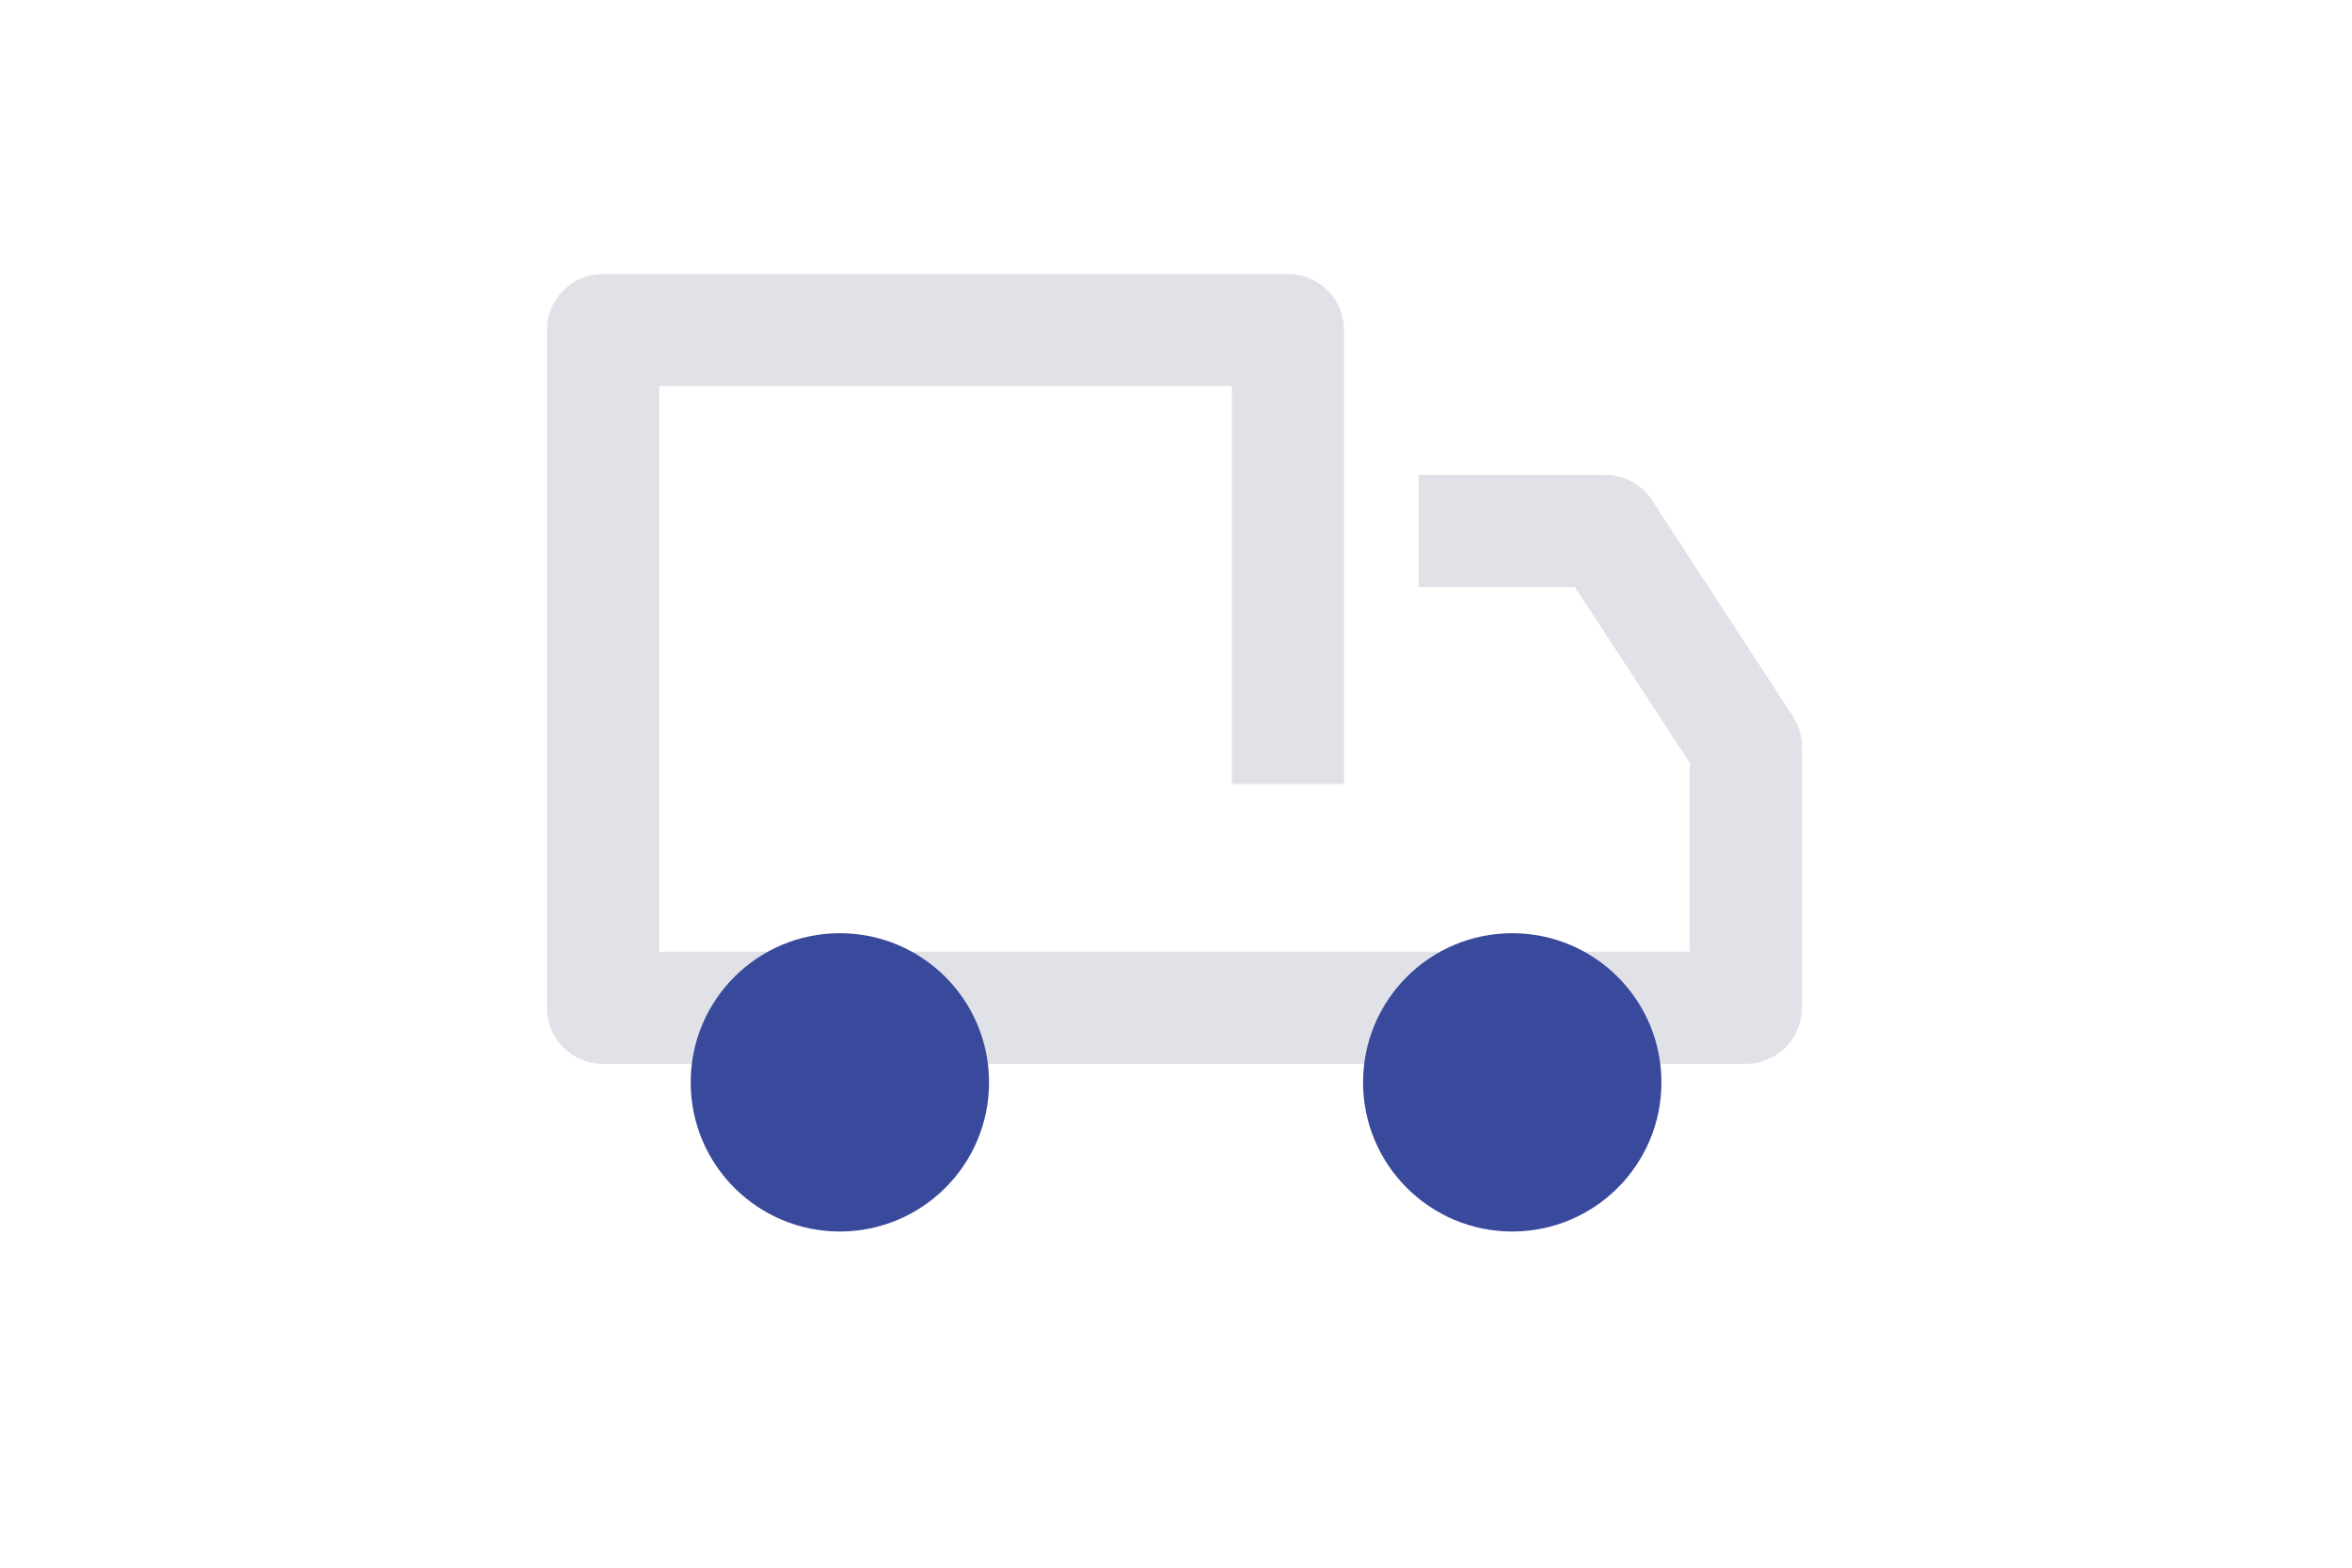
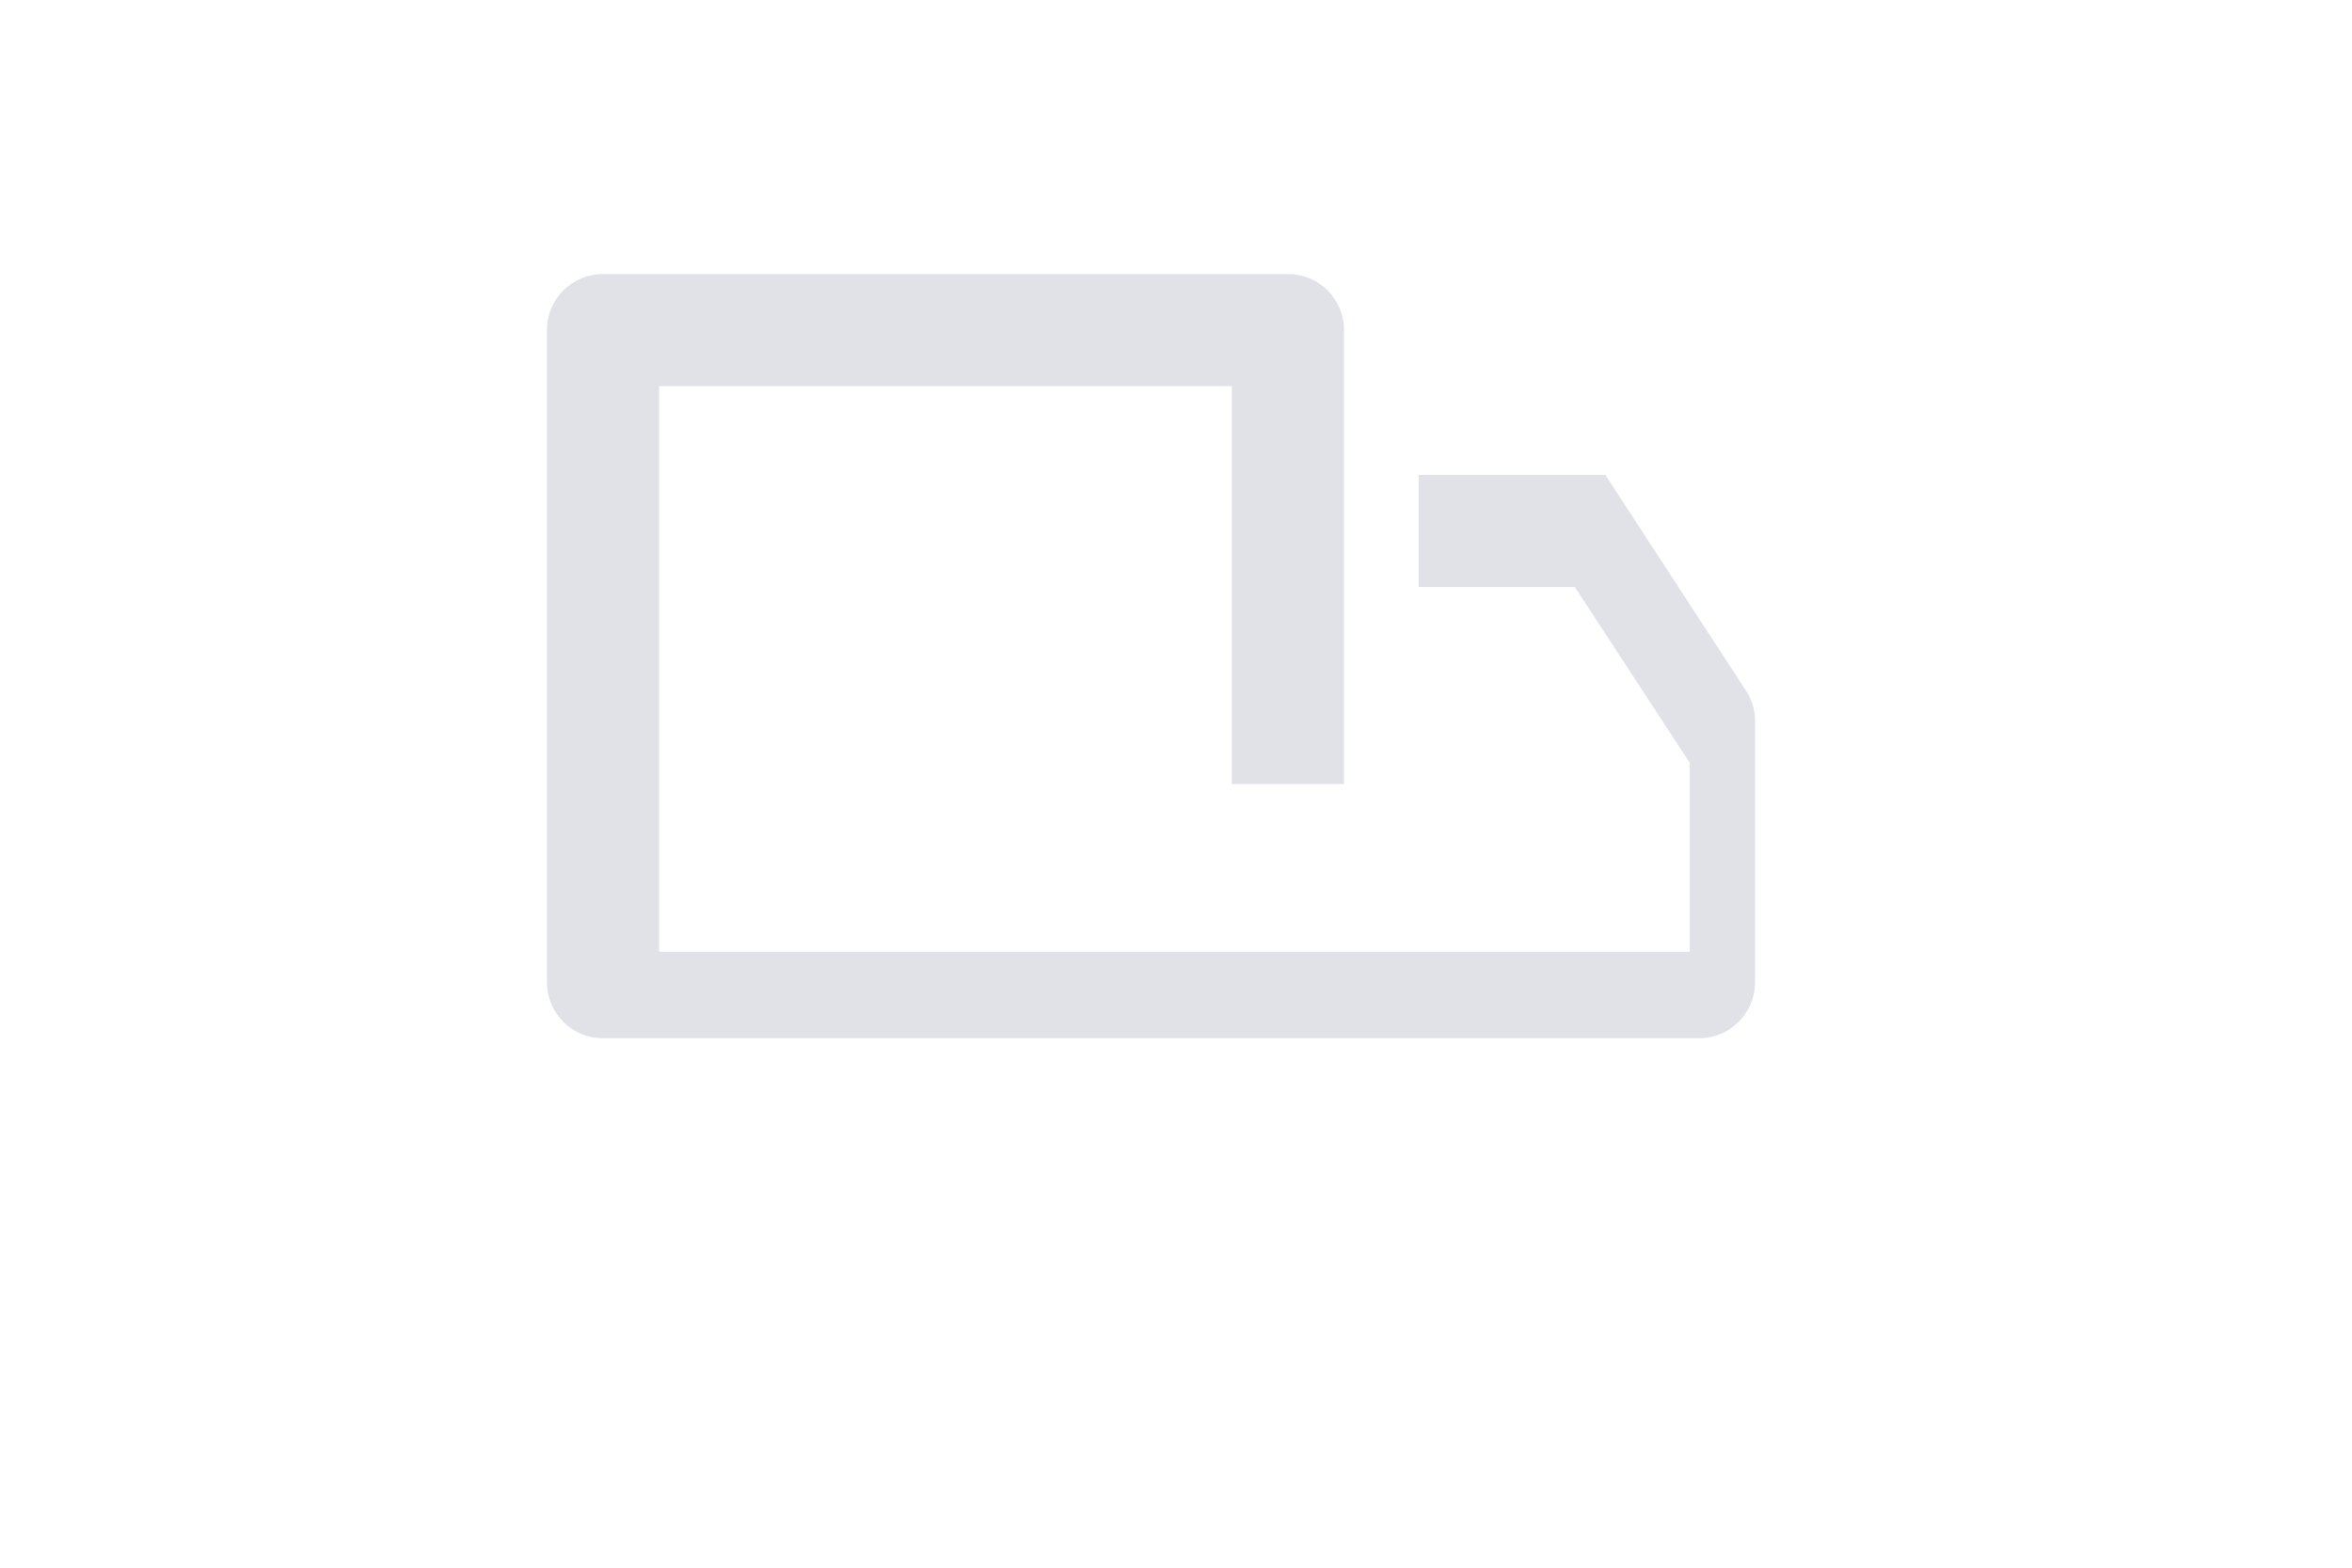
<svg xmlns="http://www.w3.org/2000/svg" id="livraison" viewBox="0 0 432 288">
  <defs>
    <style>.cls-1{fill:#e0e2e7;}.cls-2{fill:#39499b;}</style>
  </defs>
-   <path class="cls-1" d="M236.56,50.34c5.7,0,10.3,4.6,10.3,10.3v83.4h-20.6V70.94H121.06v103.9h189.3v-34.7l-21.1-32.3h-28.7v-20.6h34.3c3.5,0,6.7,1.8,8.6,4.7l25.8,39.6c1.1,1.7,1.7,3.6,1.7,5.6v48c0,5.7-4.6,10.3-10.3,10.3H110.76c-5.7,0-10.3-4.6-10.3-10.3V60.64c0-5.7,4.6-10.3,10.3-10.3h125.8Z" />
-   <circle class="cls-2" cx="154.26" cy="198.84" r="27.4" />
-   <circle class="cls-2" cx="277.76" cy="198.84" r="27.4" />
+   <path class="cls-1" d="M236.56,50.34c5.7,0,10.3,4.6,10.3,10.3v83.4h-20.6V70.94H121.06v103.9h189.3v-34.7l-21.1-32.3h-28.7v-20.6h34.3l25.8,39.6c1.1,1.7,1.7,3.6,1.7,5.6v48c0,5.7-4.6,10.3-10.3,10.3H110.76c-5.7,0-10.3-4.6-10.3-10.3V60.64c0-5.7,4.6-10.3,10.3-10.3h125.8Z" />
</svg>